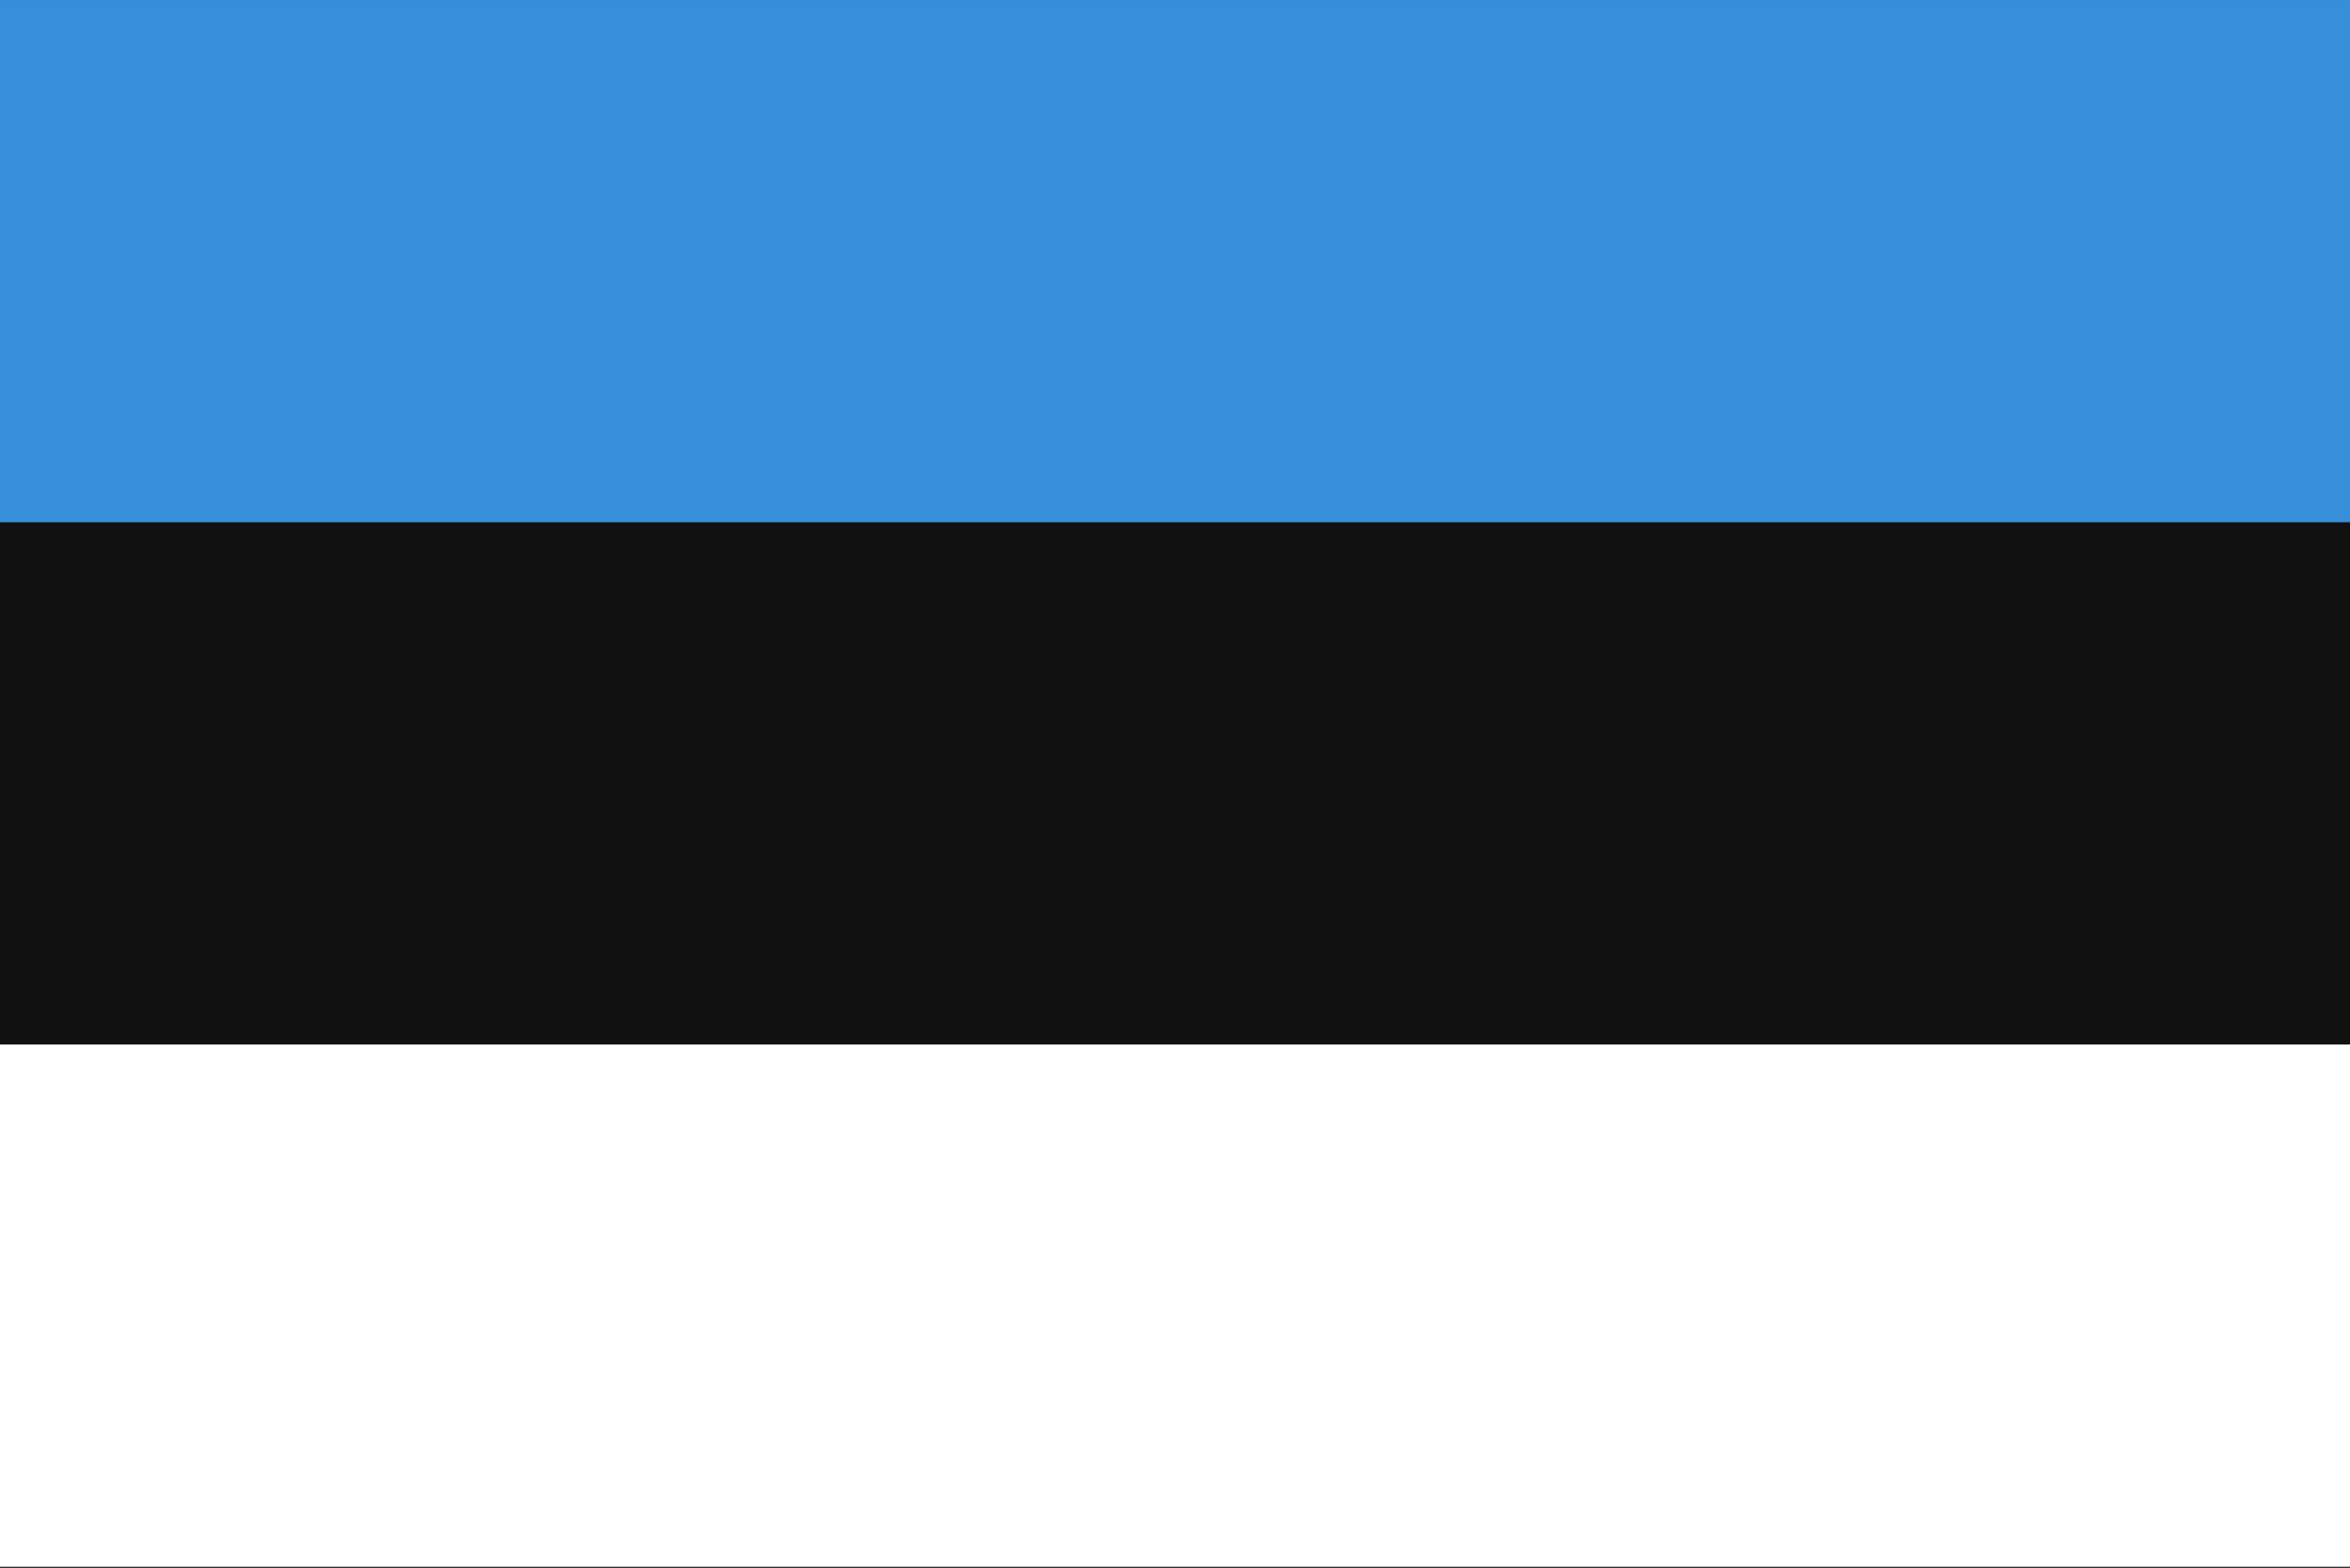
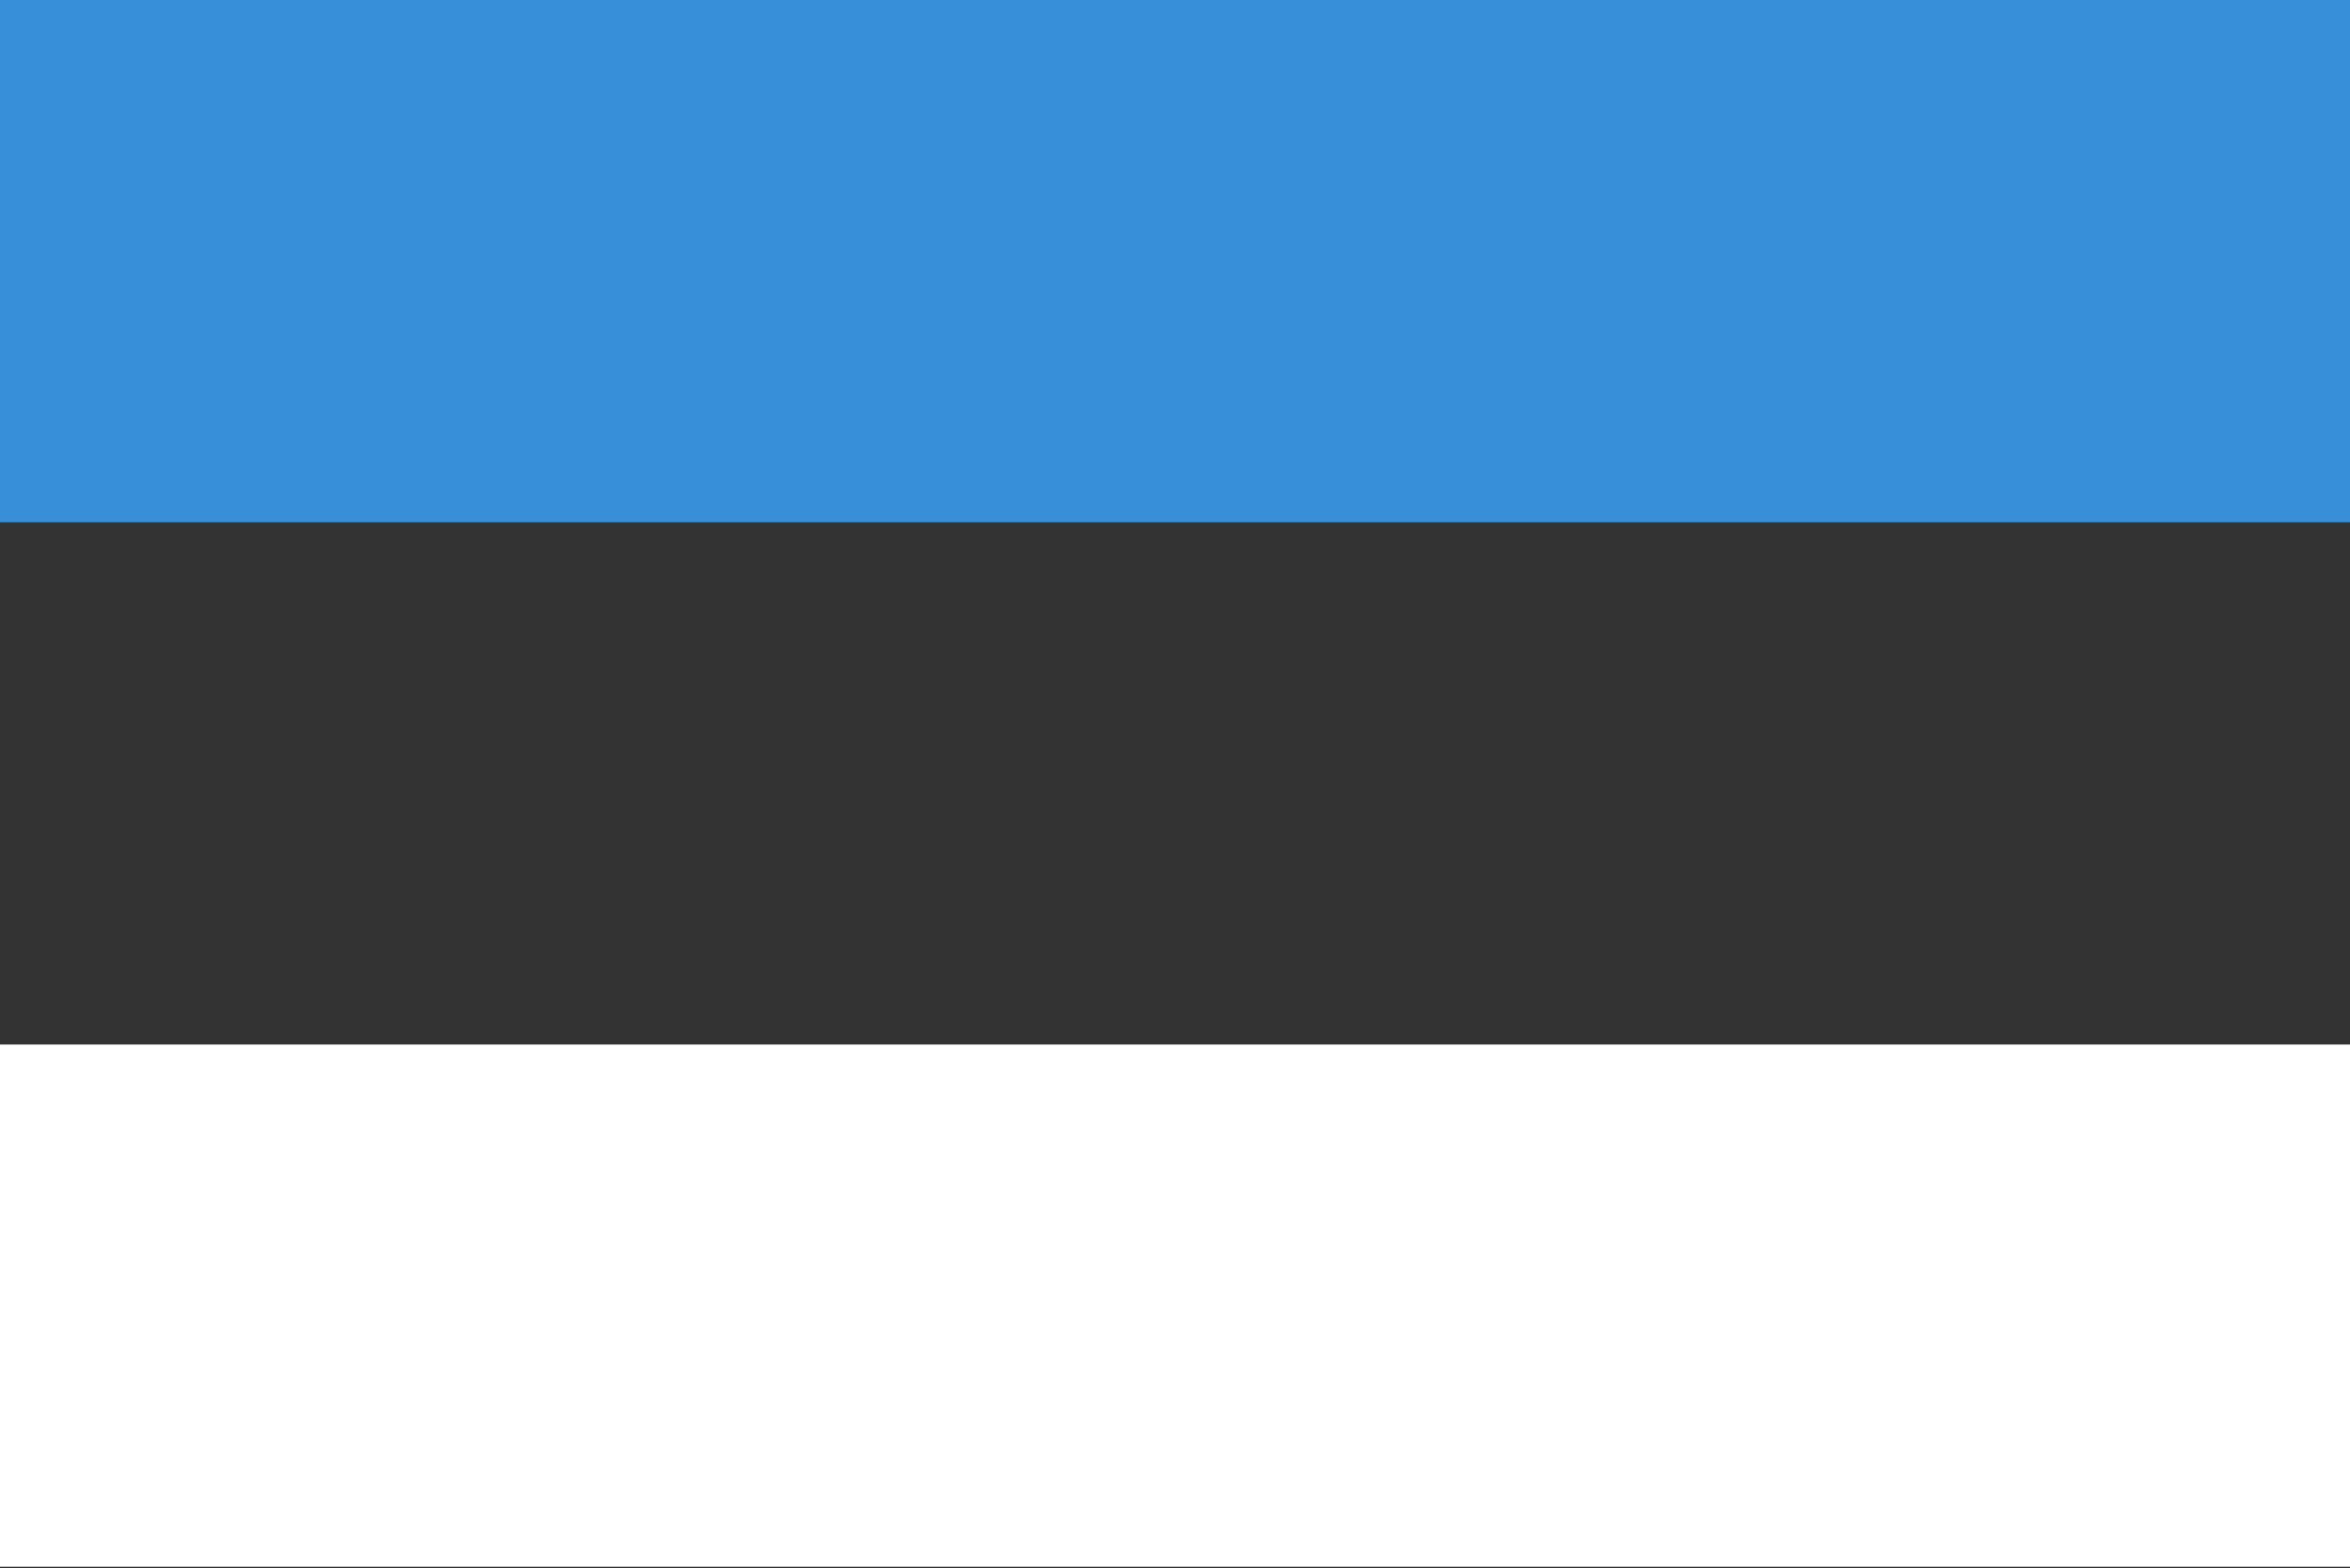
<svg xmlns="http://www.w3.org/2000/svg" width="517" height="345" viewBox="0 0 517 345" fill="none">
  <rect x="0" y="0" width="517" height="345" fill="#333333" stroke="none" />
  <g clip-path="url(#clip0_4920_19133)">
-     <path d="M0 0.004H517V344.663H0V0.004Z" fill="#111111" />
    <path d="M0 0.004H517V114.89H0V0.004Z" fill="#368FD8" />
    <path d="M0 229.777H517V344.663H0V229.777Z" fill="white" />
  </g>
  <defs>
    <clipPath id="clip0_4920_19133">
      <rect width="517" height="344.666" fill="white" />
    </clipPath>
  </defs>
</svg>